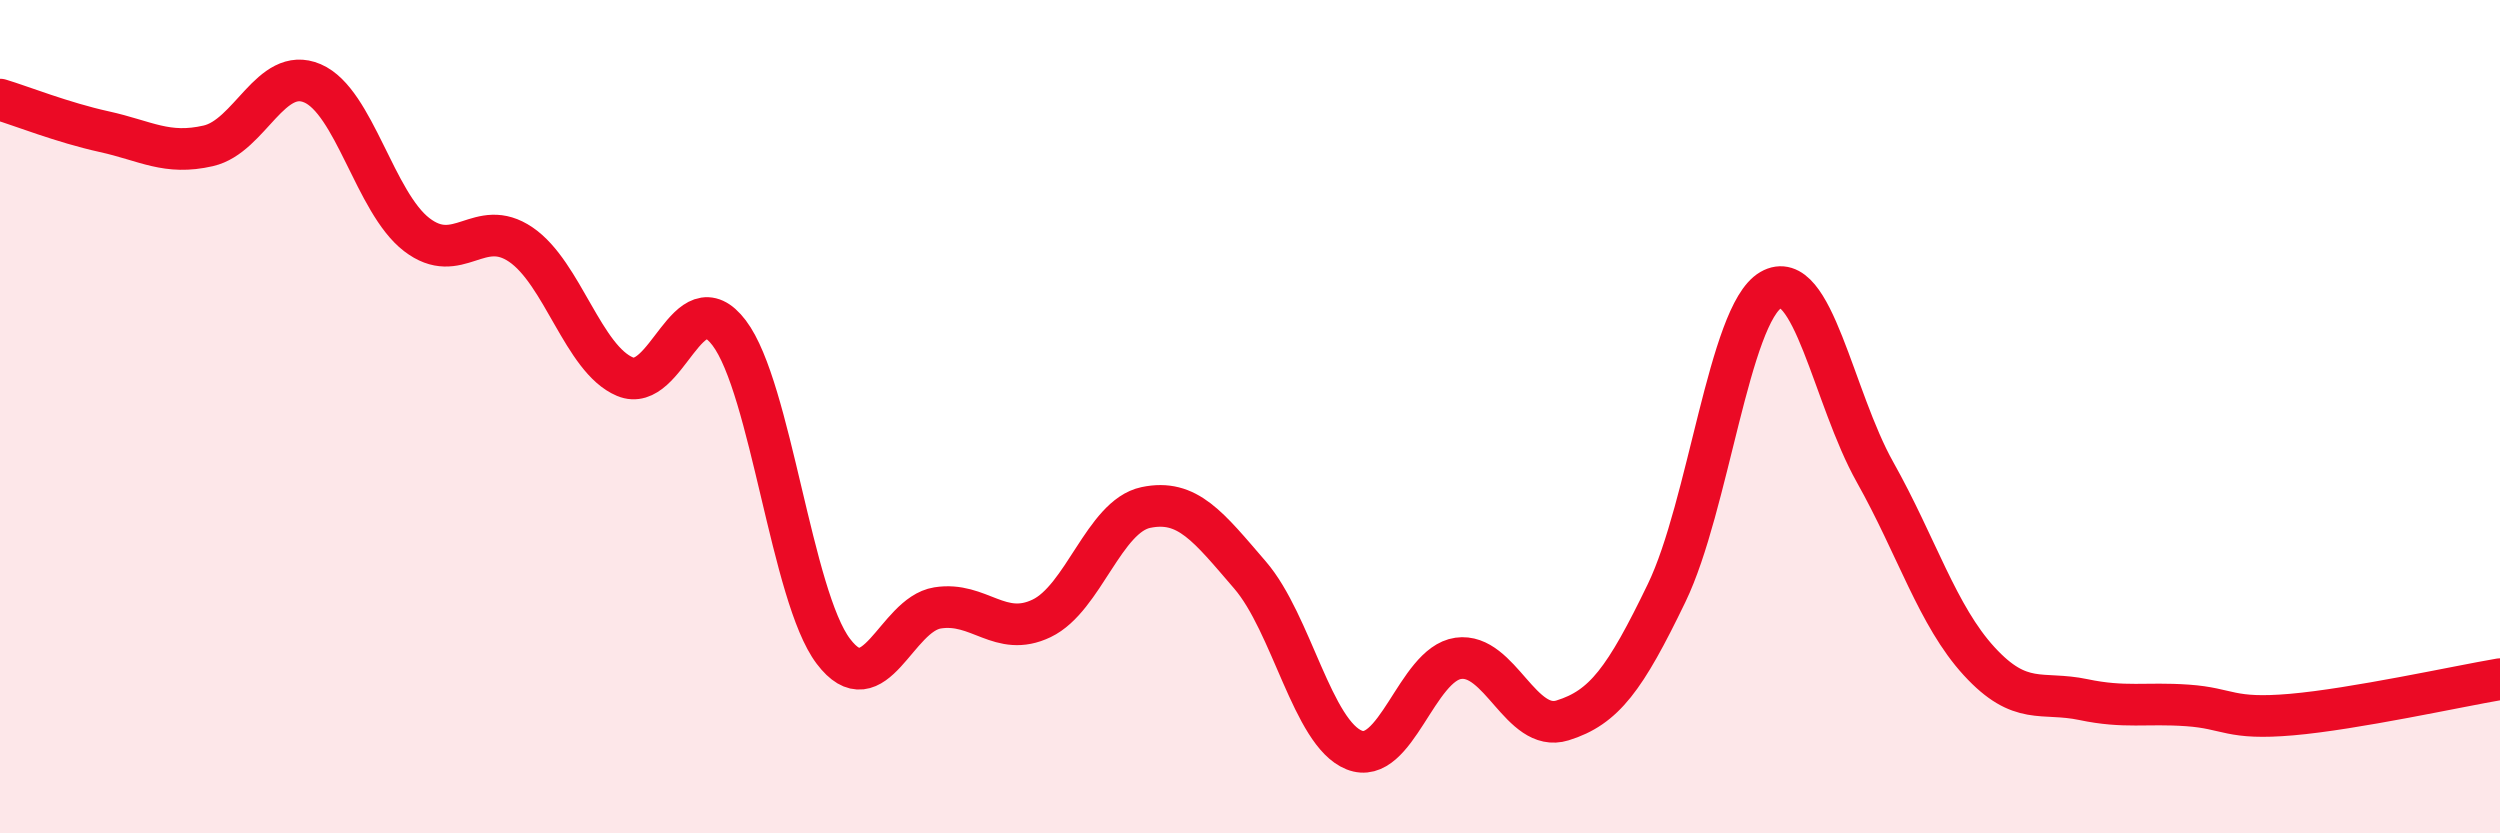
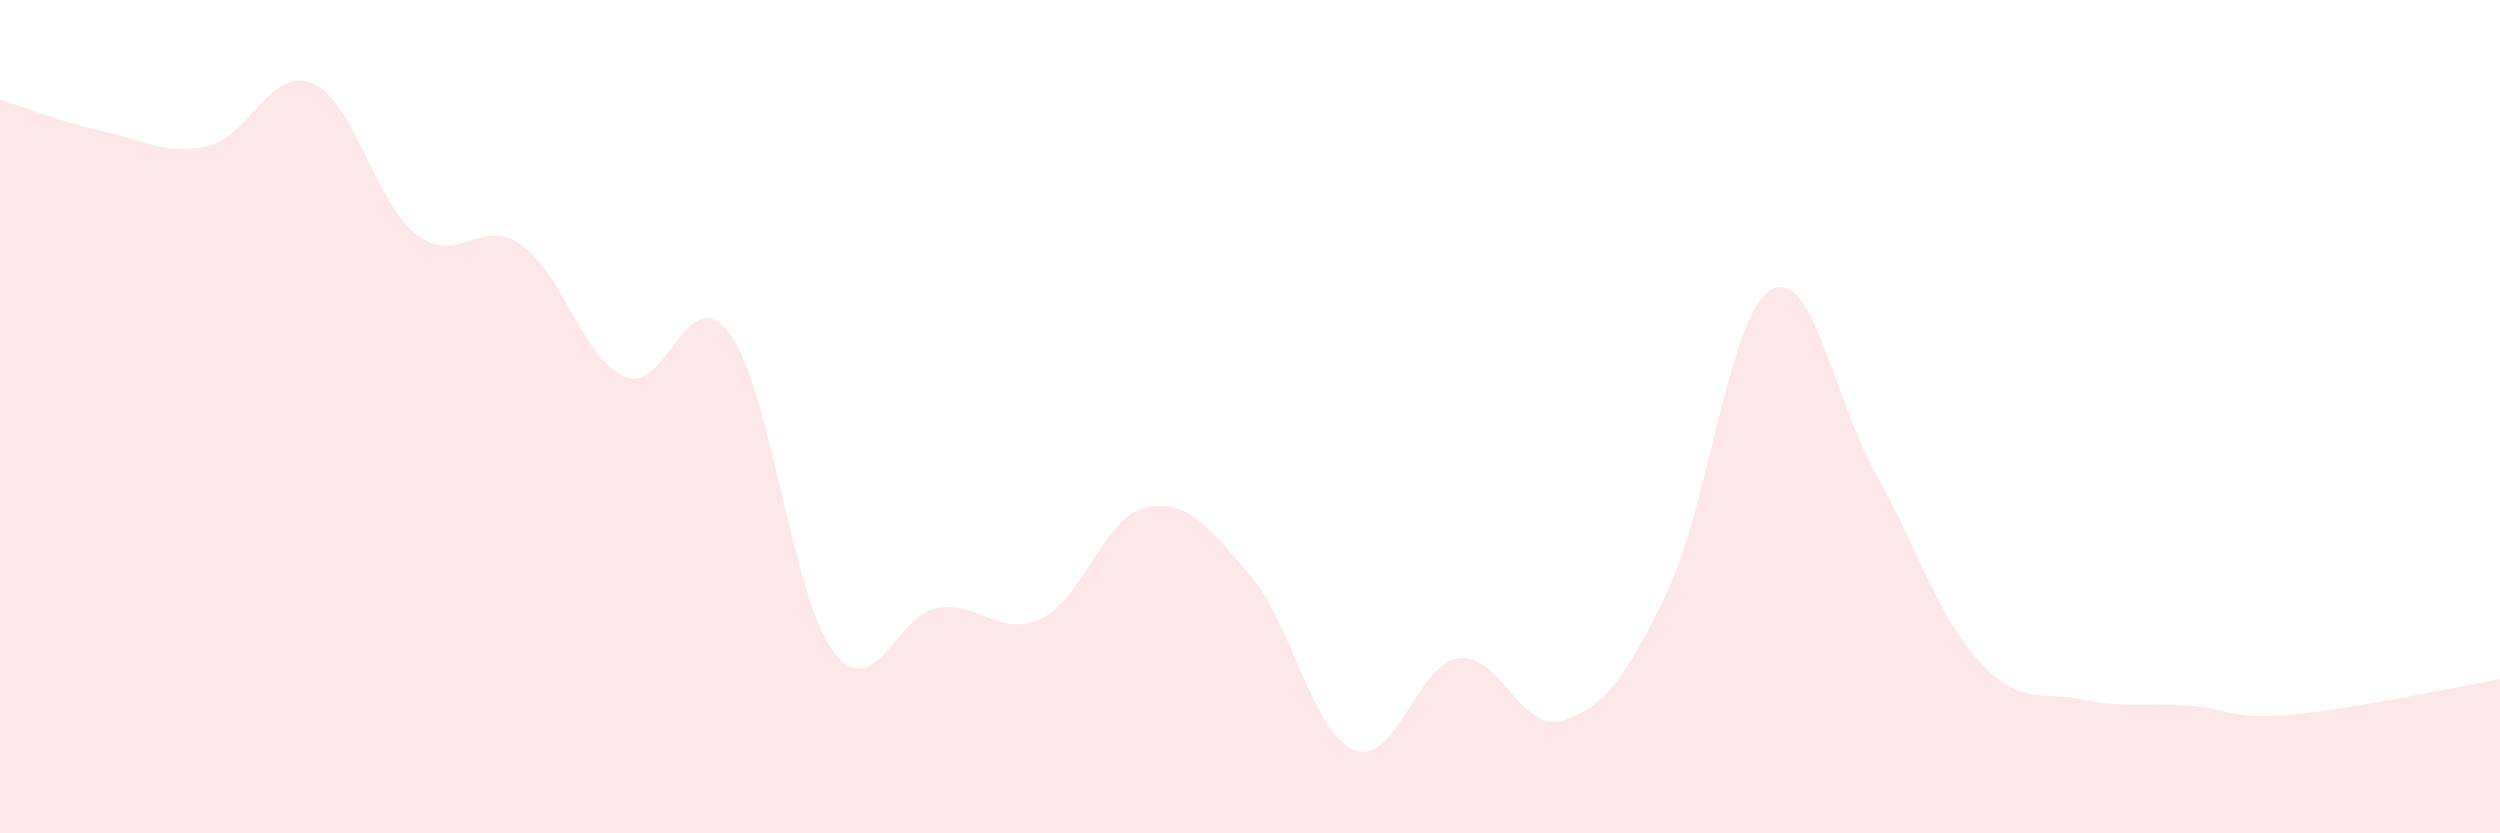
<svg xmlns="http://www.w3.org/2000/svg" width="60" height="20" viewBox="0 0 60 20">
  <path d="M 0,2.39 C 0.5,2.54 1.5,2.94 2.5,3.16 C 3.5,3.38 4,3.73 5,3.5 C 6,3.27 6.5,1.57 7.5,2 C 8.5,2.43 9,4.86 10,5.63 C 11,6.4 11.5,5.19 12.5,5.87 C 13.5,6.55 14,8.62 15,9.04 C 16,9.46 16.5,6.67 17.5,7.99 C 18.5,9.31 19,14.31 20,15.63 C 21,16.95 21.5,14.75 22.5,14.59 C 23.5,14.43 24,15.32 25,14.84 C 26,14.36 26.5,12.39 27.5,12.18 C 28.5,11.97 29,12.64 30,13.8 C 31,14.96 31.5,17.6 32.5,18 C 33.5,18.4 34,15.94 35,15.8 C 36,15.66 36.5,17.6 37.5,17.29 C 38.5,16.98 39,16.3 40,14.23 C 41,12.16 41.5,7.54 42.5,6.96 C 43.5,6.38 44,9.55 45,11.33 C 46,13.11 46.5,14.78 47.5,15.87 C 48.5,16.96 49,16.58 50,16.79 C 51,17 51.5,16.86 52.5,16.93 C 53.5,17 53.5,17.28 55,17.15 C 56.5,17.02 59,16.47 60,16.3L60 20L0 20Z" fill="#EB0A25" opacity="0.1" stroke-linecap="round" stroke-linejoin="round" />
-   <path d="M 0,2.39 C 0.5,2.54 1.5,2.94 2.5,3.16 C 3.5,3.38 4,3.73 5,3.5 C 6,3.27 6.5,1.57 7.5,2 C 8.5,2.43 9,4.86 10,5.63 C 11,6.4 11.5,5.19 12.5,5.87 C 13.5,6.55 14,8.62 15,9.04 C 16,9.46 16.5,6.67 17.5,7.99 C 18.5,9.31 19,14.31 20,15.63 C 21,16.95 21.5,14.75 22.5,14.59 C 23.5,14.43 24,15.32 25,14.84 C 26,14.36 26.5,12.39 27.5,12.18 C 28.5,11.97 29,12.64 30,13.8 C 31,14.96 31.5,17.6 32.5,18 C 33.5,18.4 34,15.94 35,15.8 C 36,15.66 36.5,17.6 37.5,17.29 C 38.5,16.98 39,16.3 40,14.23 C 41,12.16 41.5,7.54 42.5,6.96 C 43.5,6.38 44,9.55 45,11.33 C 46,13.11 46.5,14.78 47.5,15.87 C 48.5,16.96 49,16.58 50,16.79 C 51,17 51.5,16.86 52.5,16.93 C 53.5,17 53.5,17.28 55,17.15 C 56.5,17.02 59,16.47 60,16.3" stroke="#EB0A25" stroke-width="1" fill="none" stroke-linecap="round" stroke-linejoin="round" />
</svg>